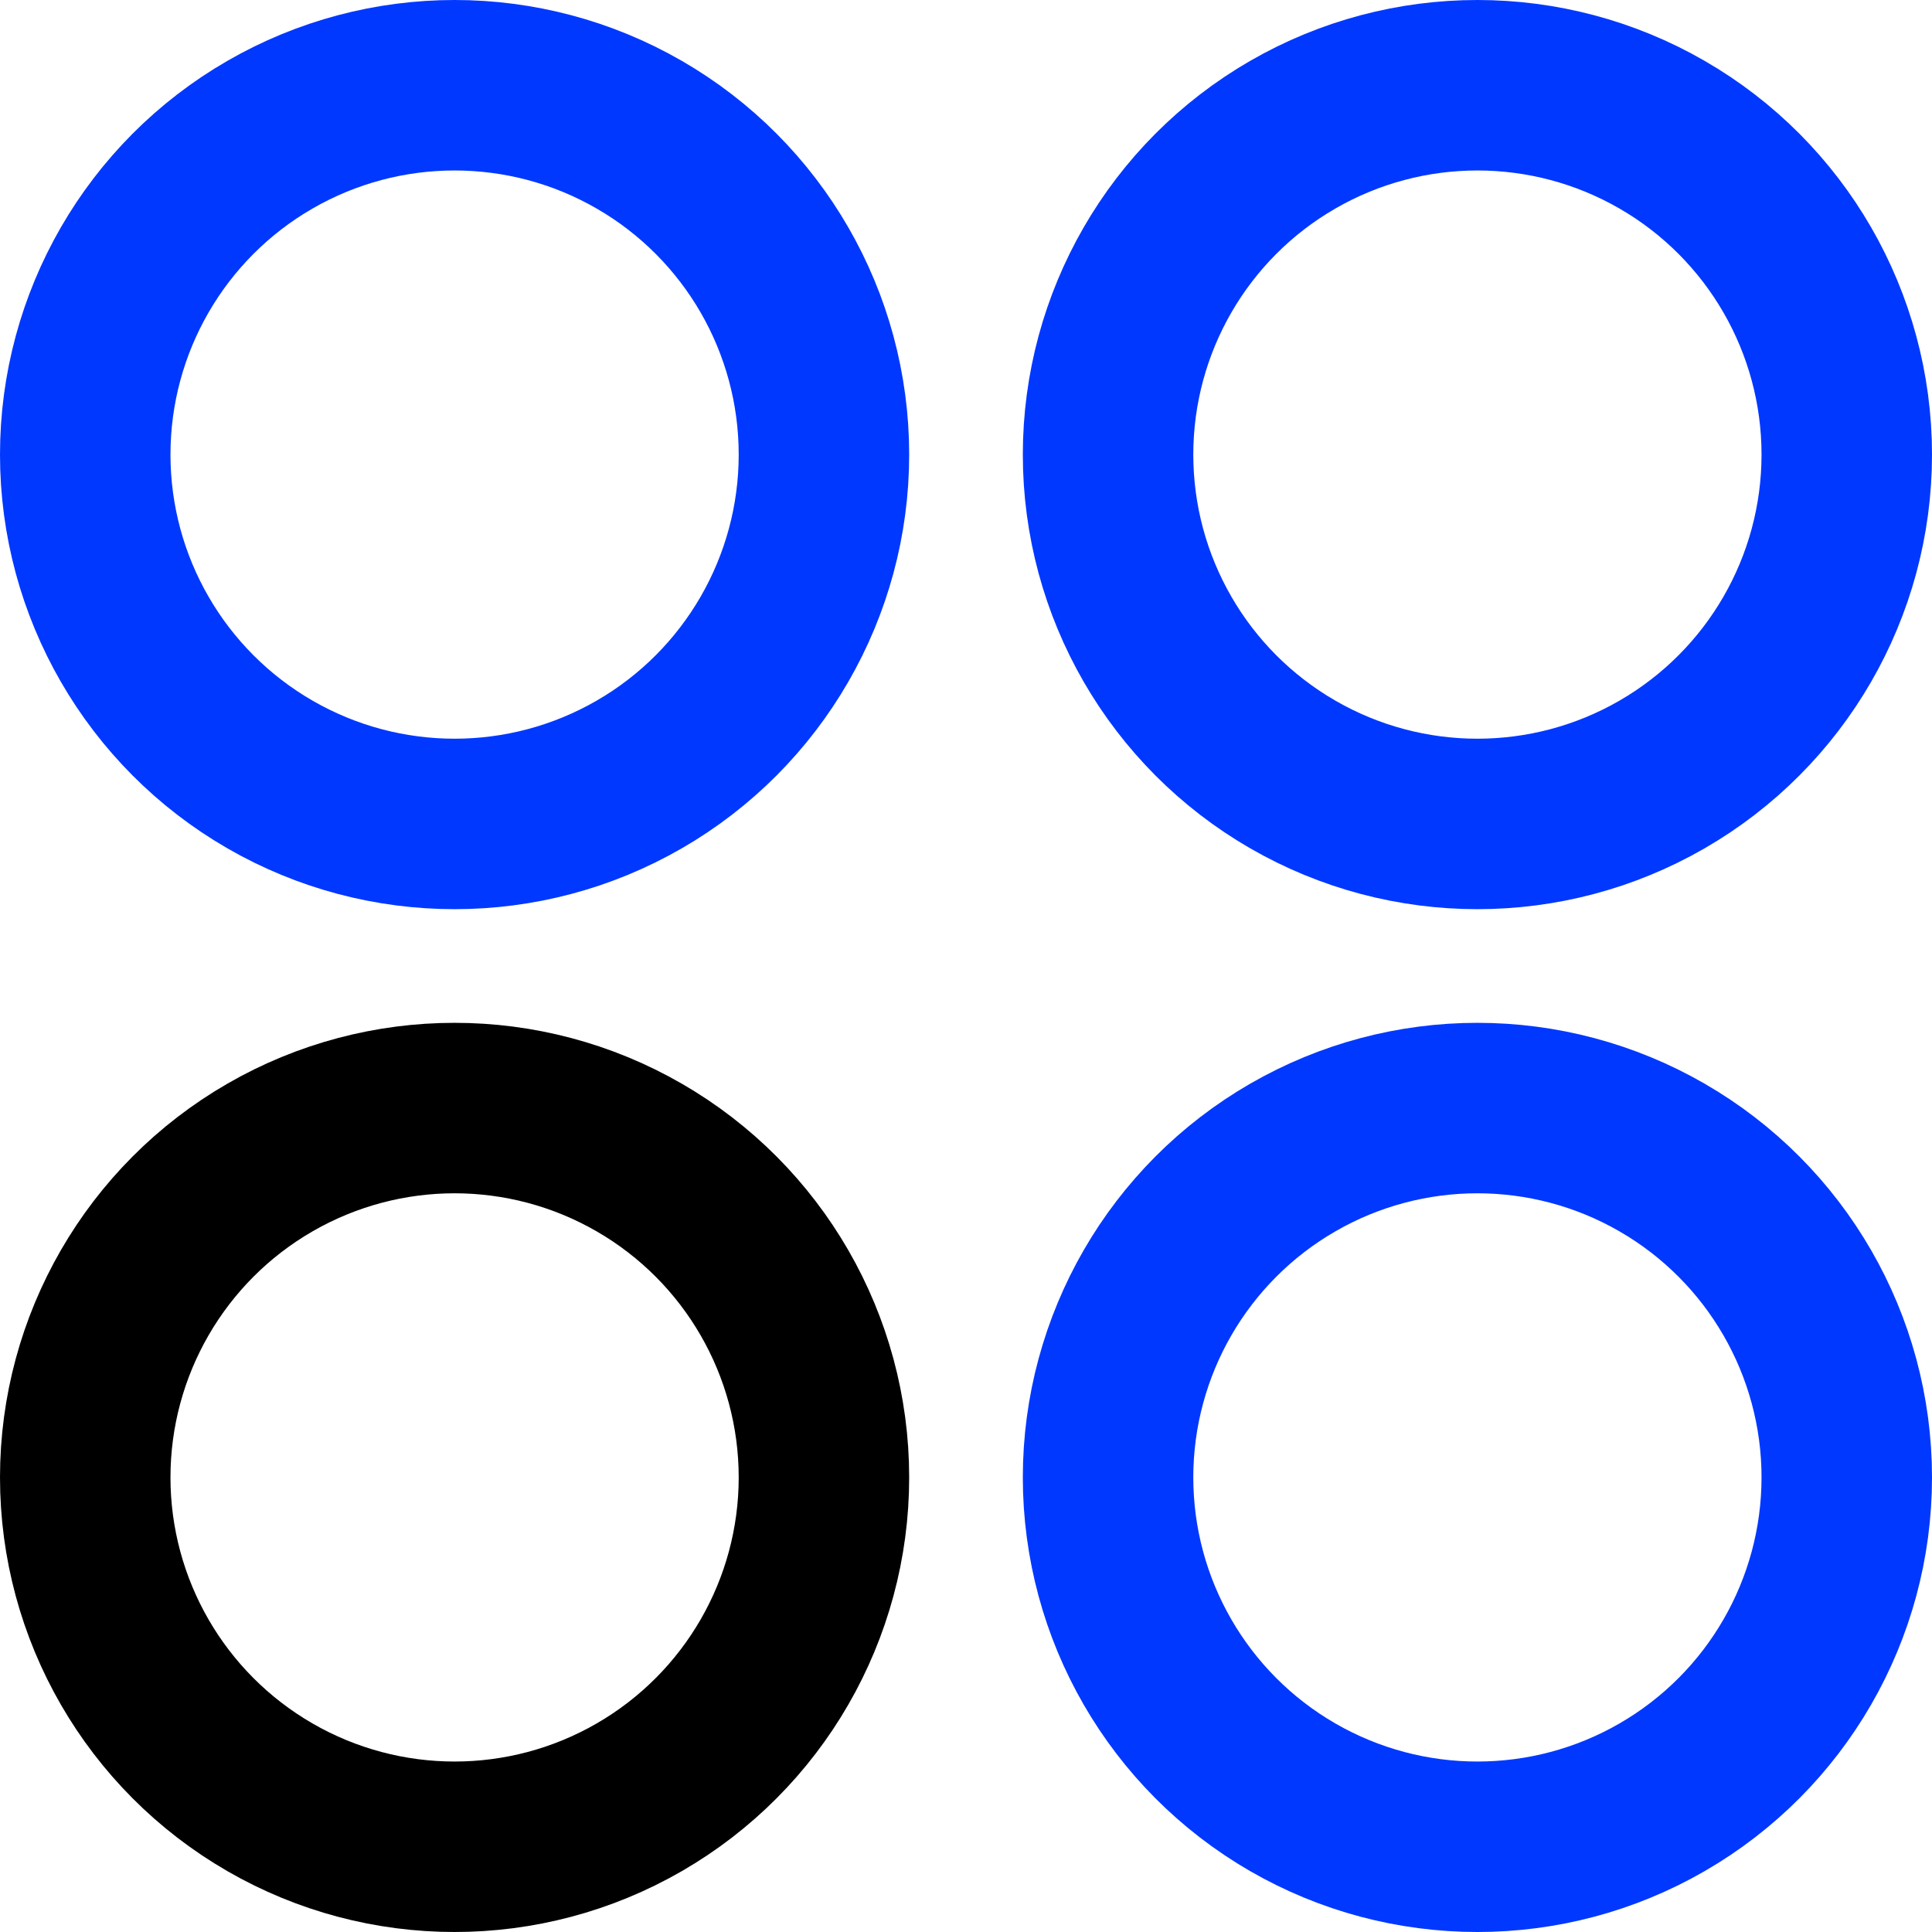
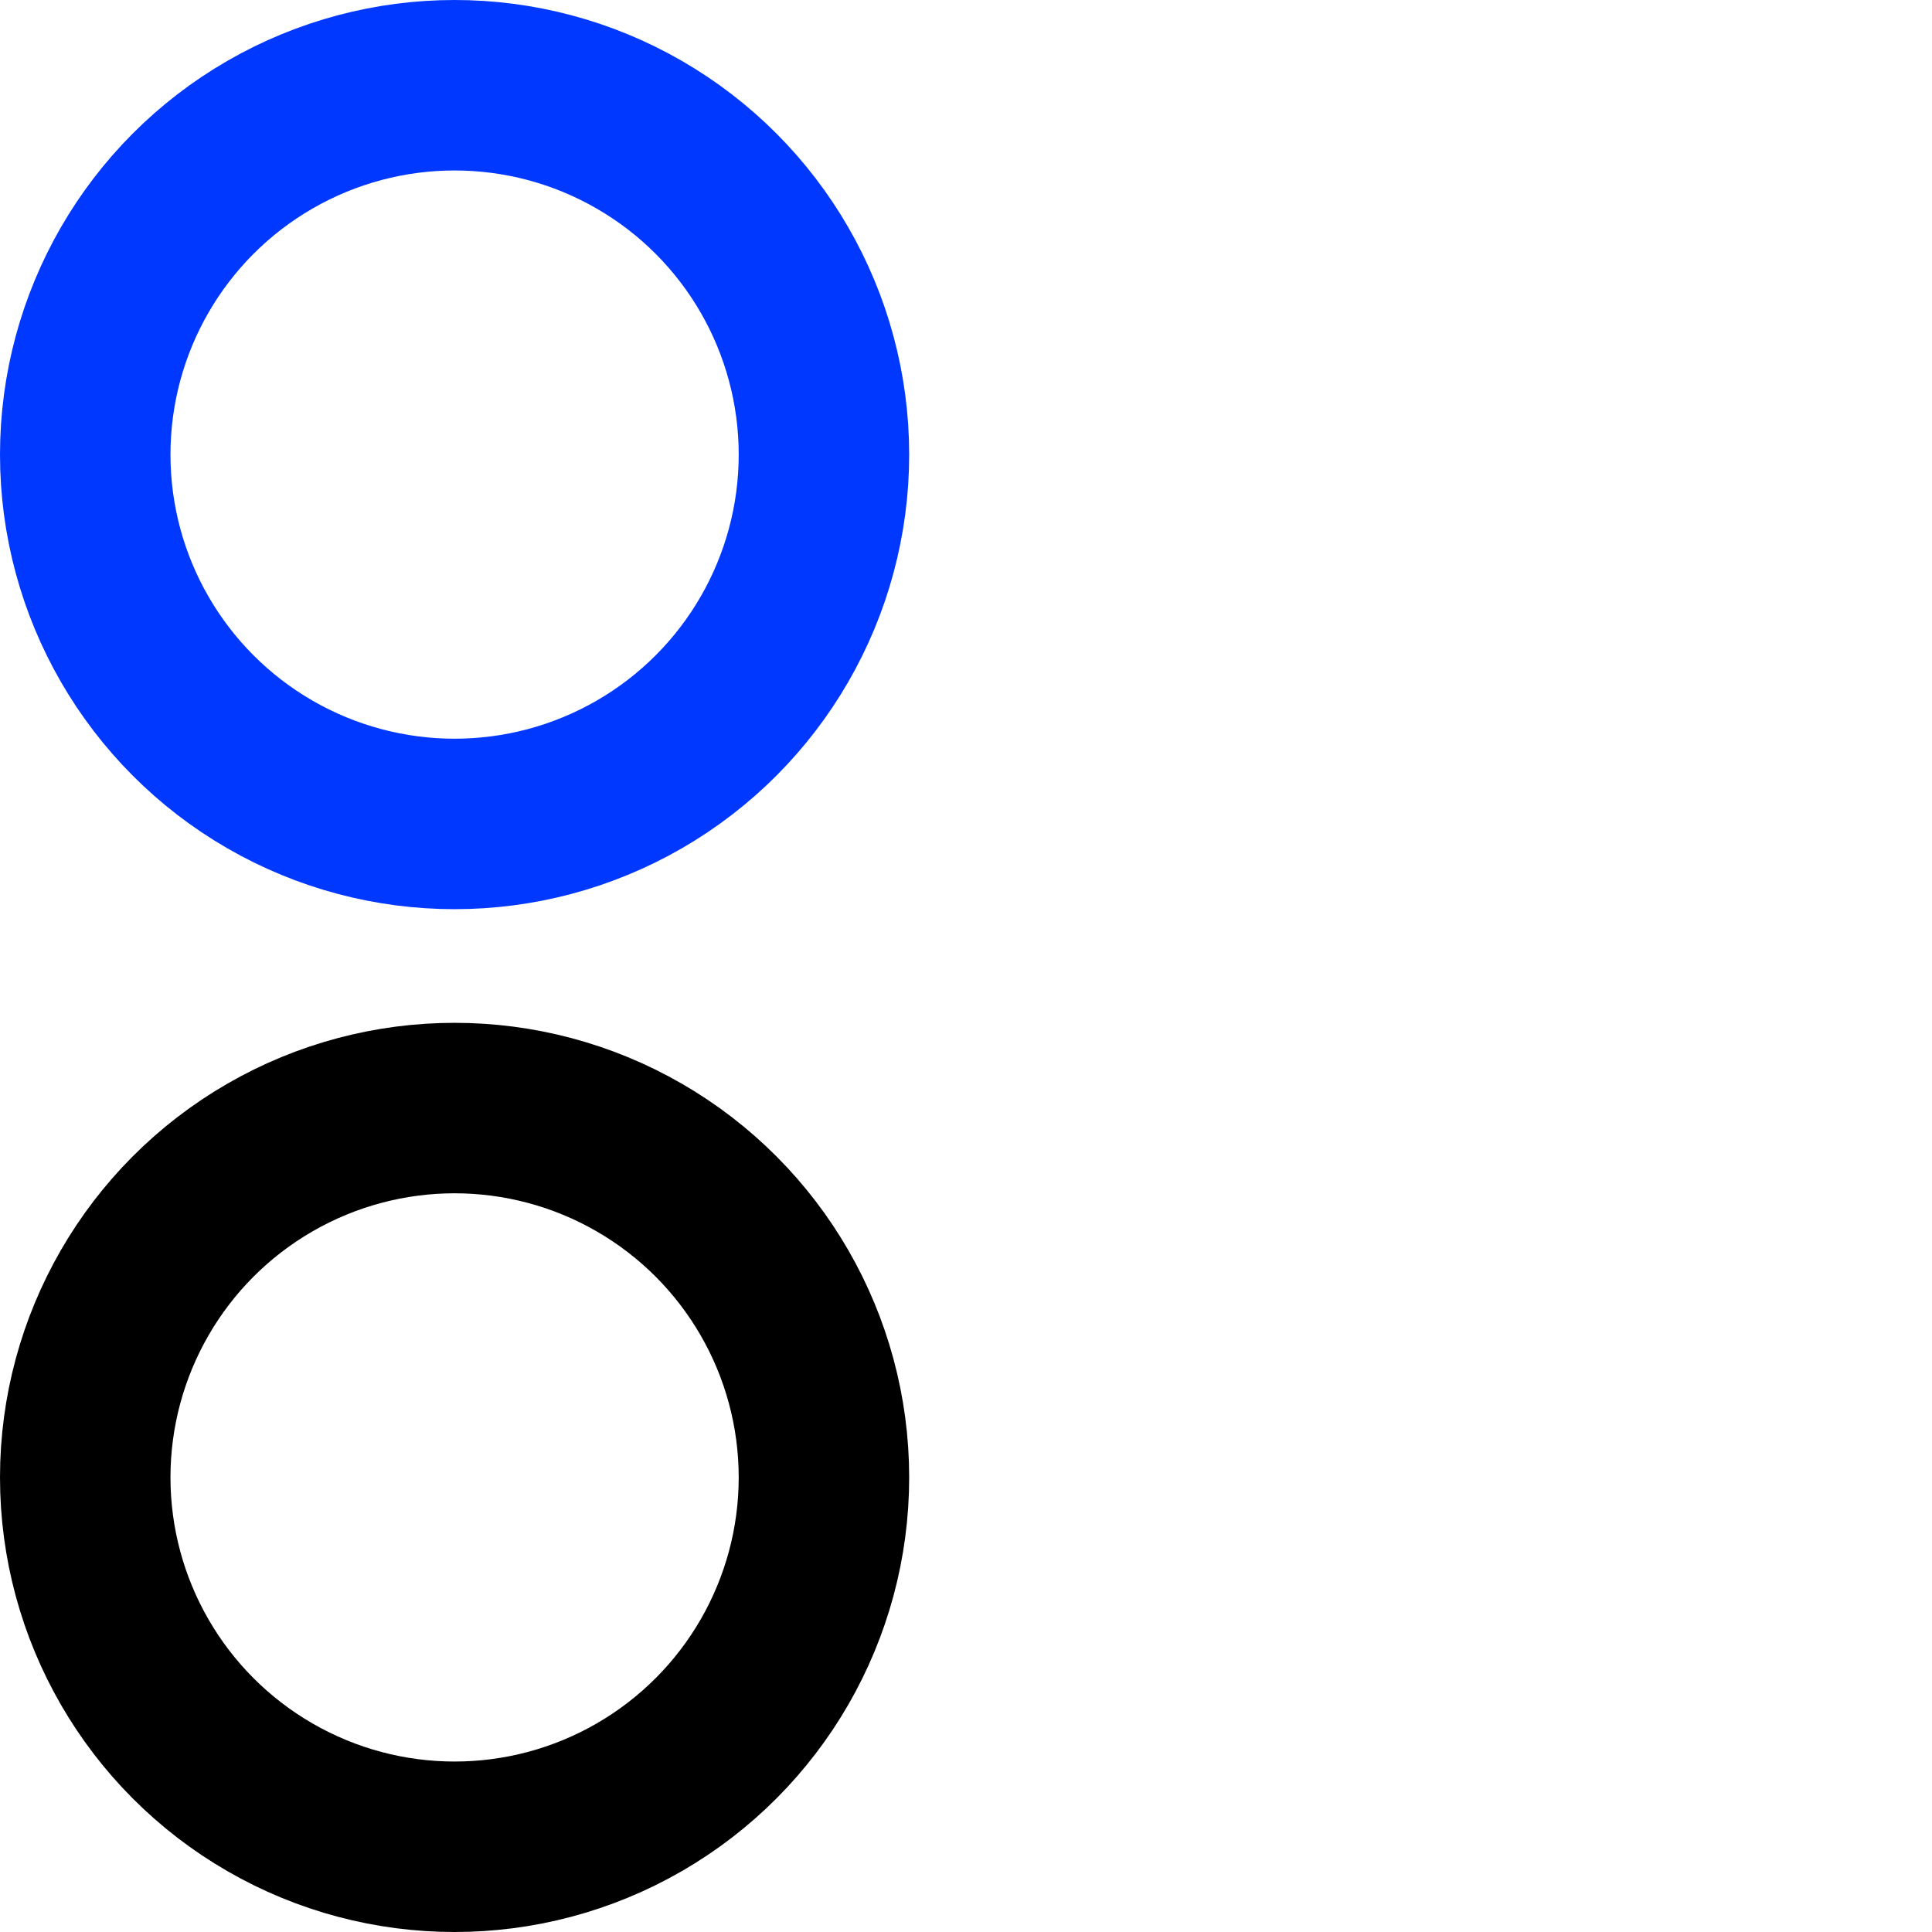
<svg xmlns="http://www.w3.org/2000/svg" width="68" height="68" viewBox="0 0 68 68" fill="none">
  <circle cx="16" cy="16" r="13" stroke="#0038FF" stroke-width="6" />
-   <circle cx="52" cy="16" r="13" stroke="#0038FF" stroke-width="6" />
  <circle cx="16" cy="52" r="13" stroke="black" stroke-width="6" />
-   <circle cx="52" cy="52" r="13" stroke="#0038FF" stroke-width="6" />
</svg>